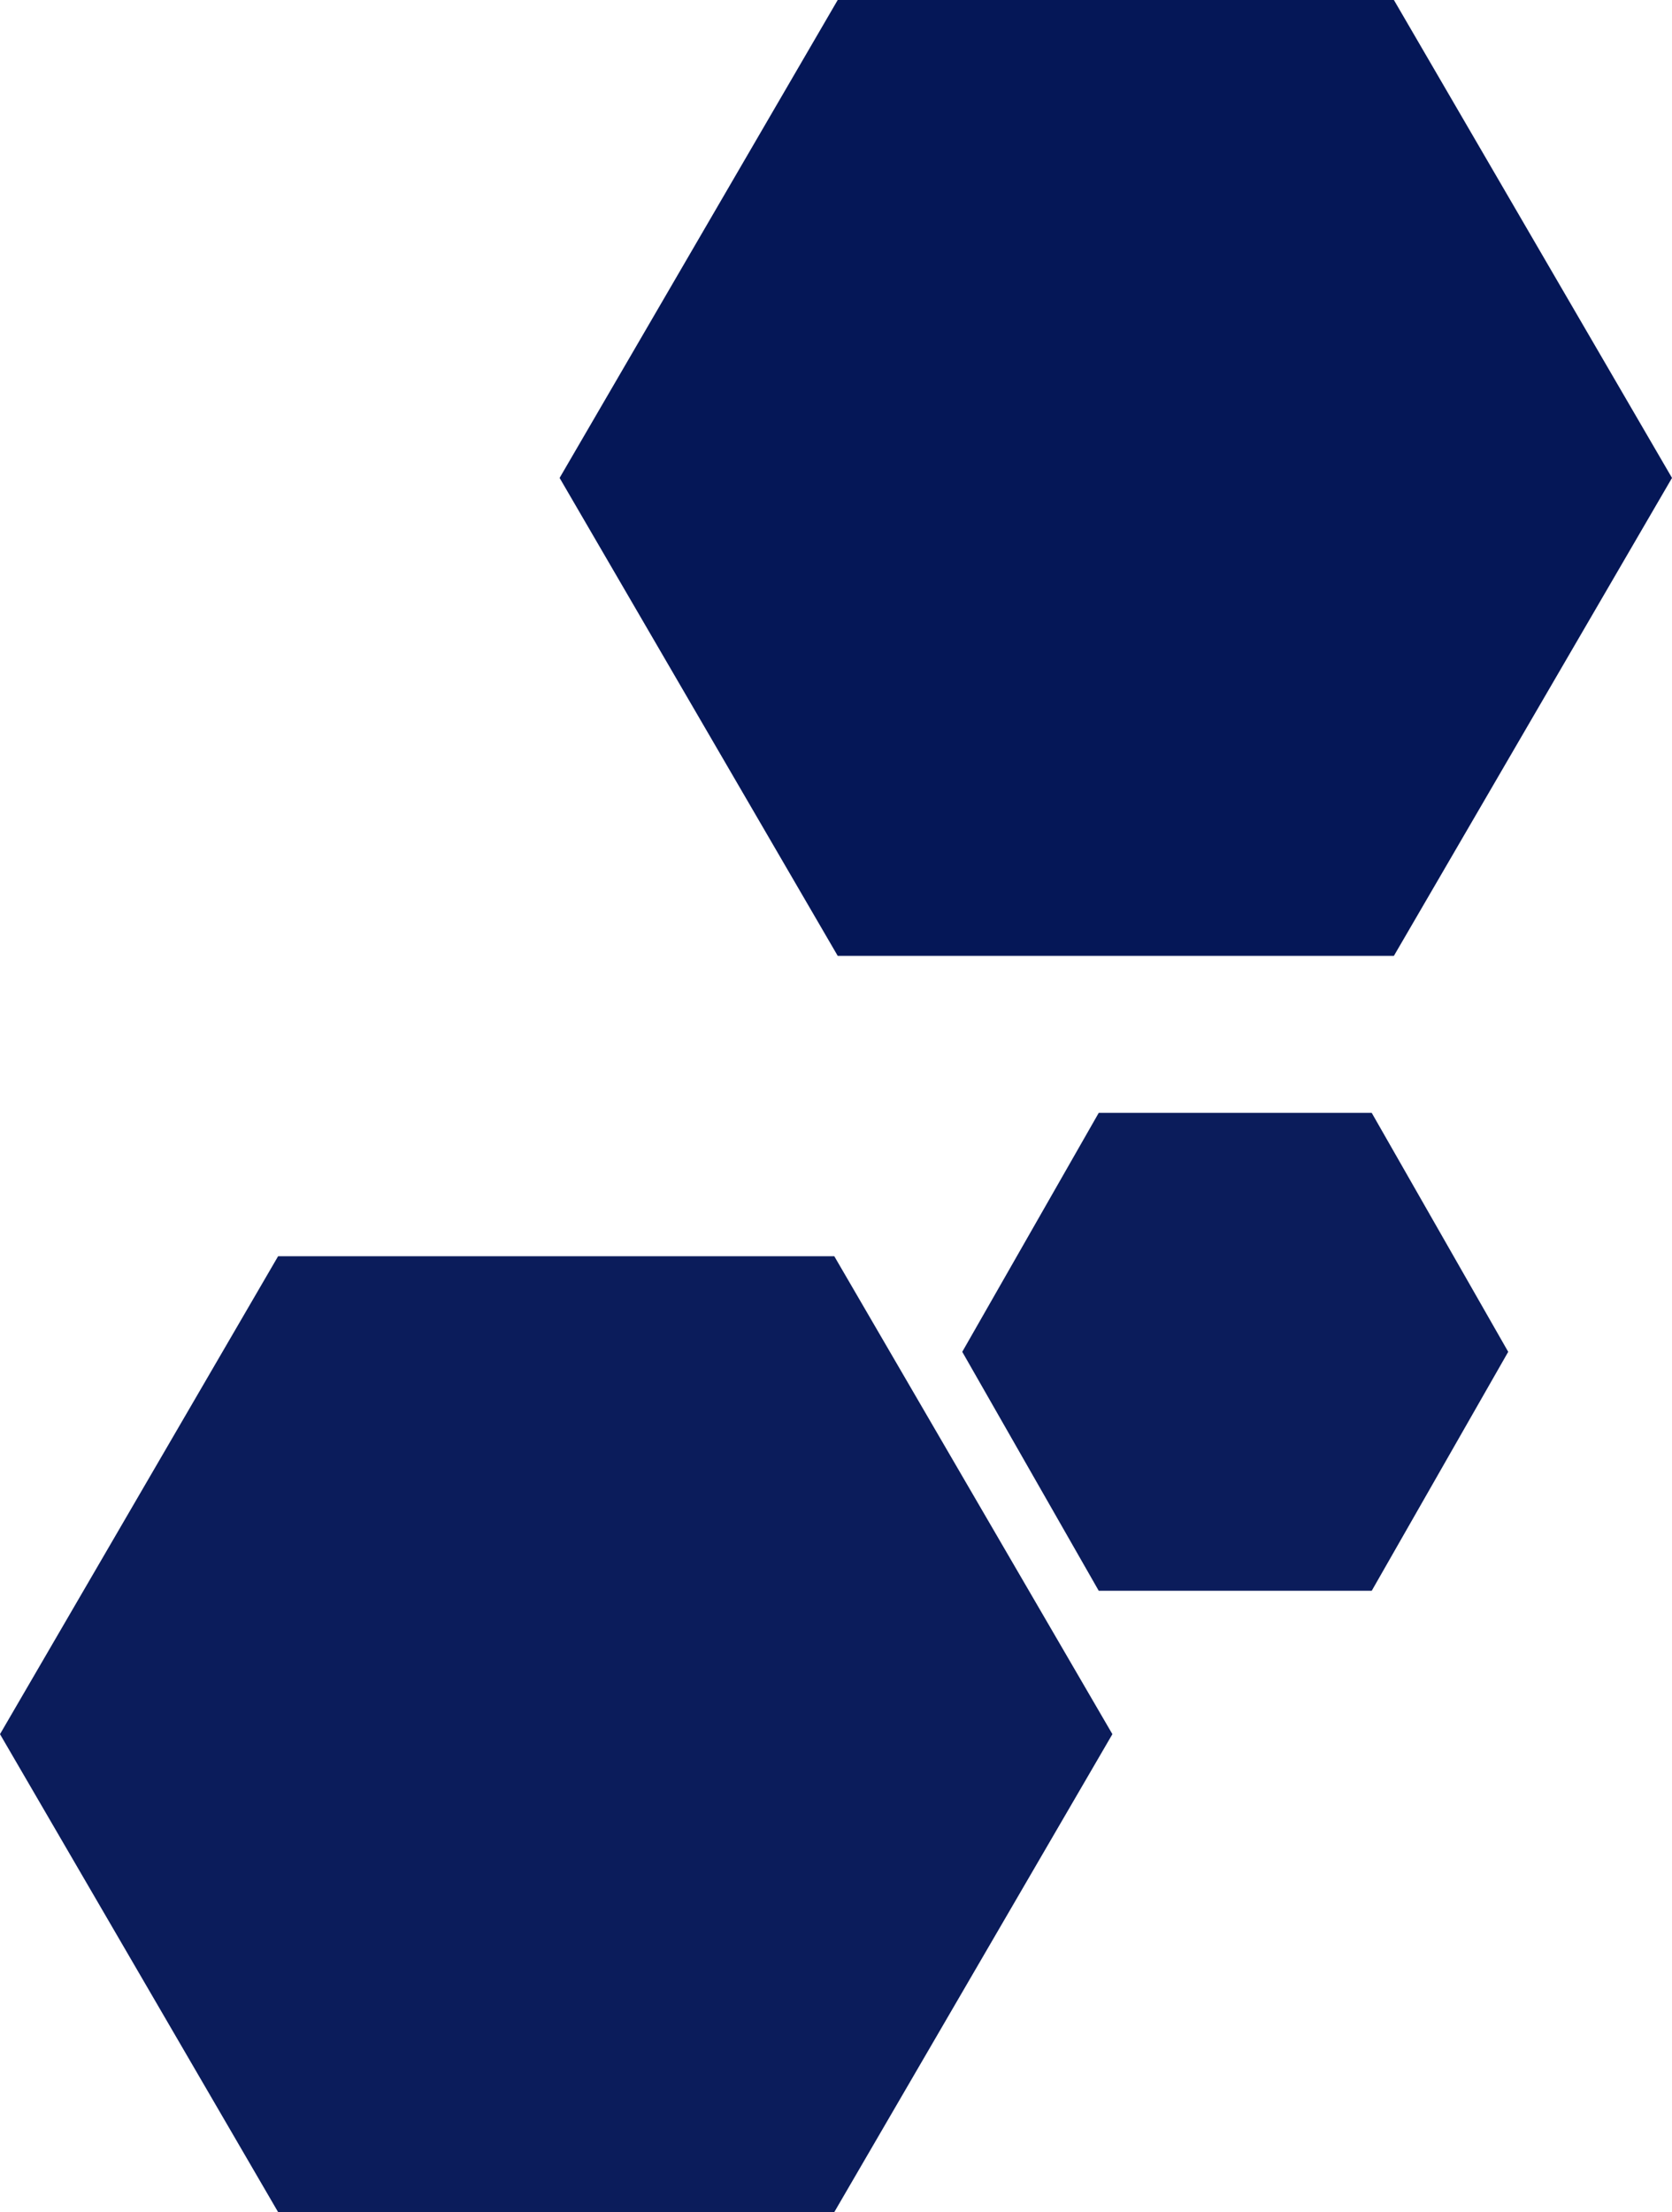
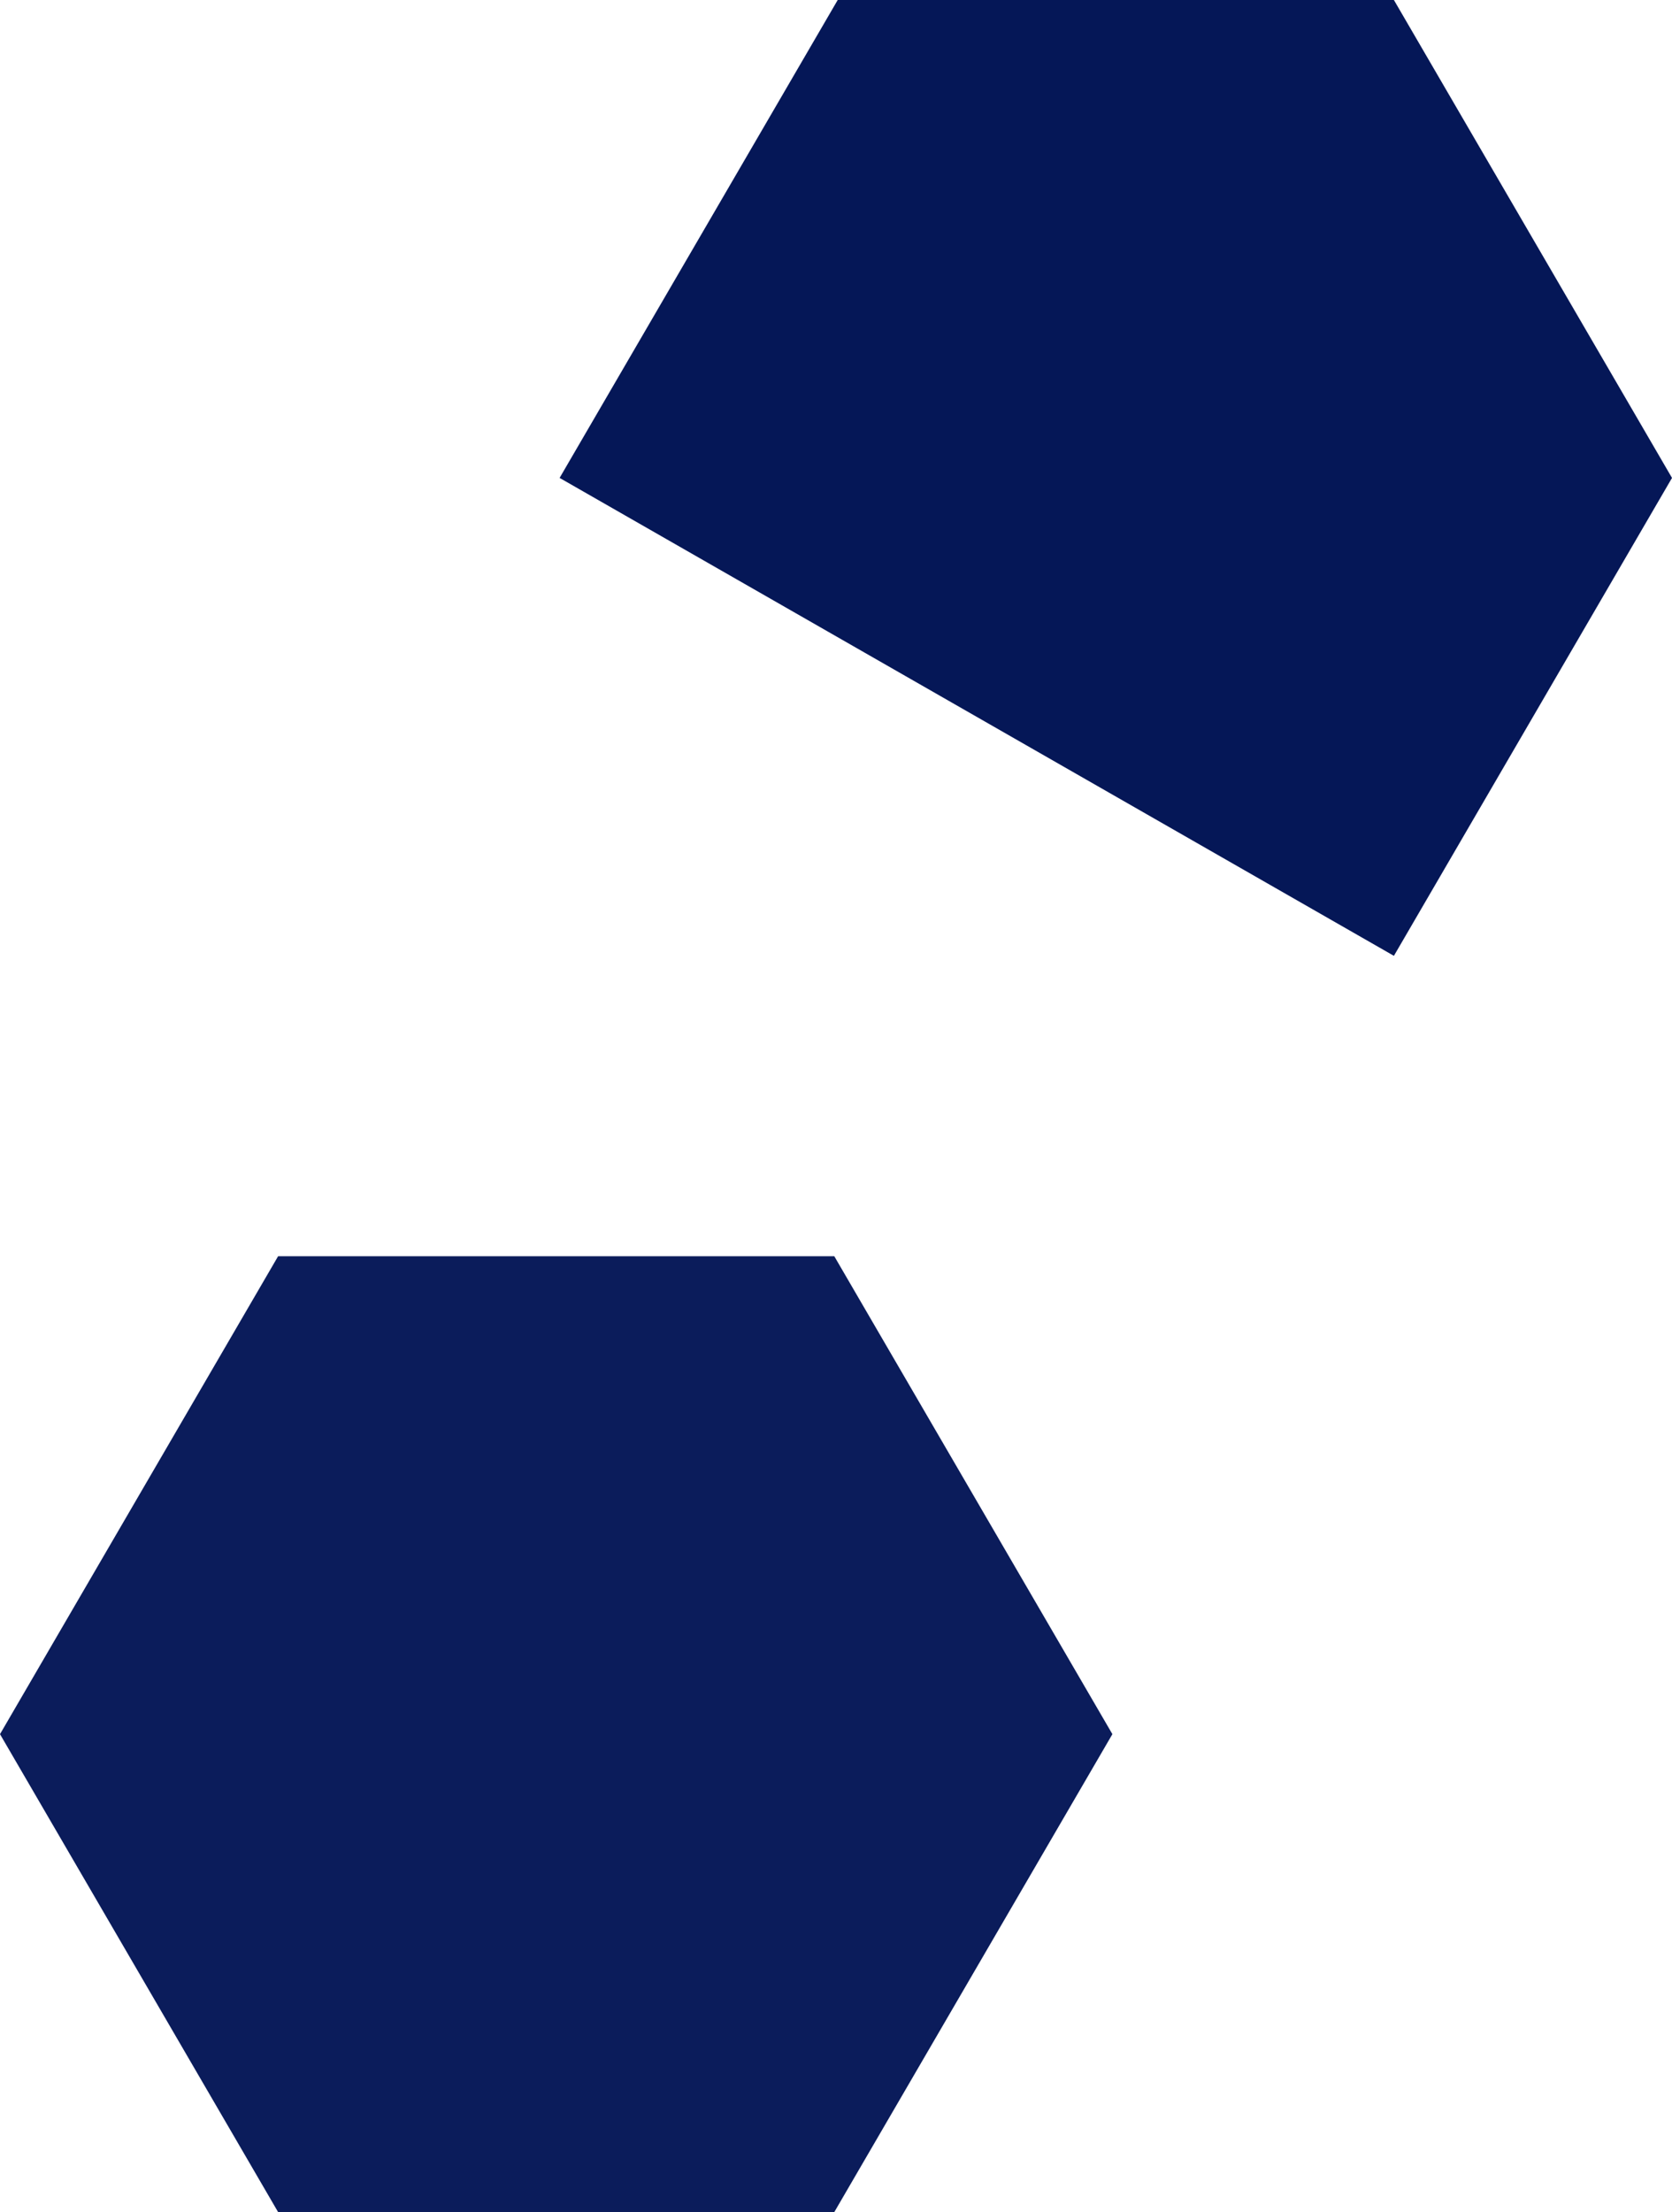
<svg xmlns="http://www.w3.org/2000/svg" width="245" height="324" viewBox="0 0 245 324">
  <g id="timeline-poligon-1" transform="translate(-1170 -2337)">
-     <path id="Poligono_1" data-name="Poligono 1" d="M60,0,80,35,60,70H20L0,35,20,0Z" transform="translate(1311 2500)" fill="#0b1c5b" />
    <path id="Poligono_2" data-name="Poligono 2" d="M122.25,0,163,70l-40.75,70H40.75L0,70,40.75,0Z" transform="translate(1170 2521)" fill="#0b1c5b" />
-     <path id="Poligono_3" data-name="Poligono 3" d="M122.25,0,163,70l-40.75,70H40.75L0,70,40.75,0Z" transform="translate(1252 2337)" fill="#051757" />
+     <path id="Poligono_3" data-name="Poligono 3" d="M122.25,0,163,70l-40.75,70L0,70,40.75,0Z" transform="translate(1252 2337)" fill="#051757" />
  </g>
</svg>